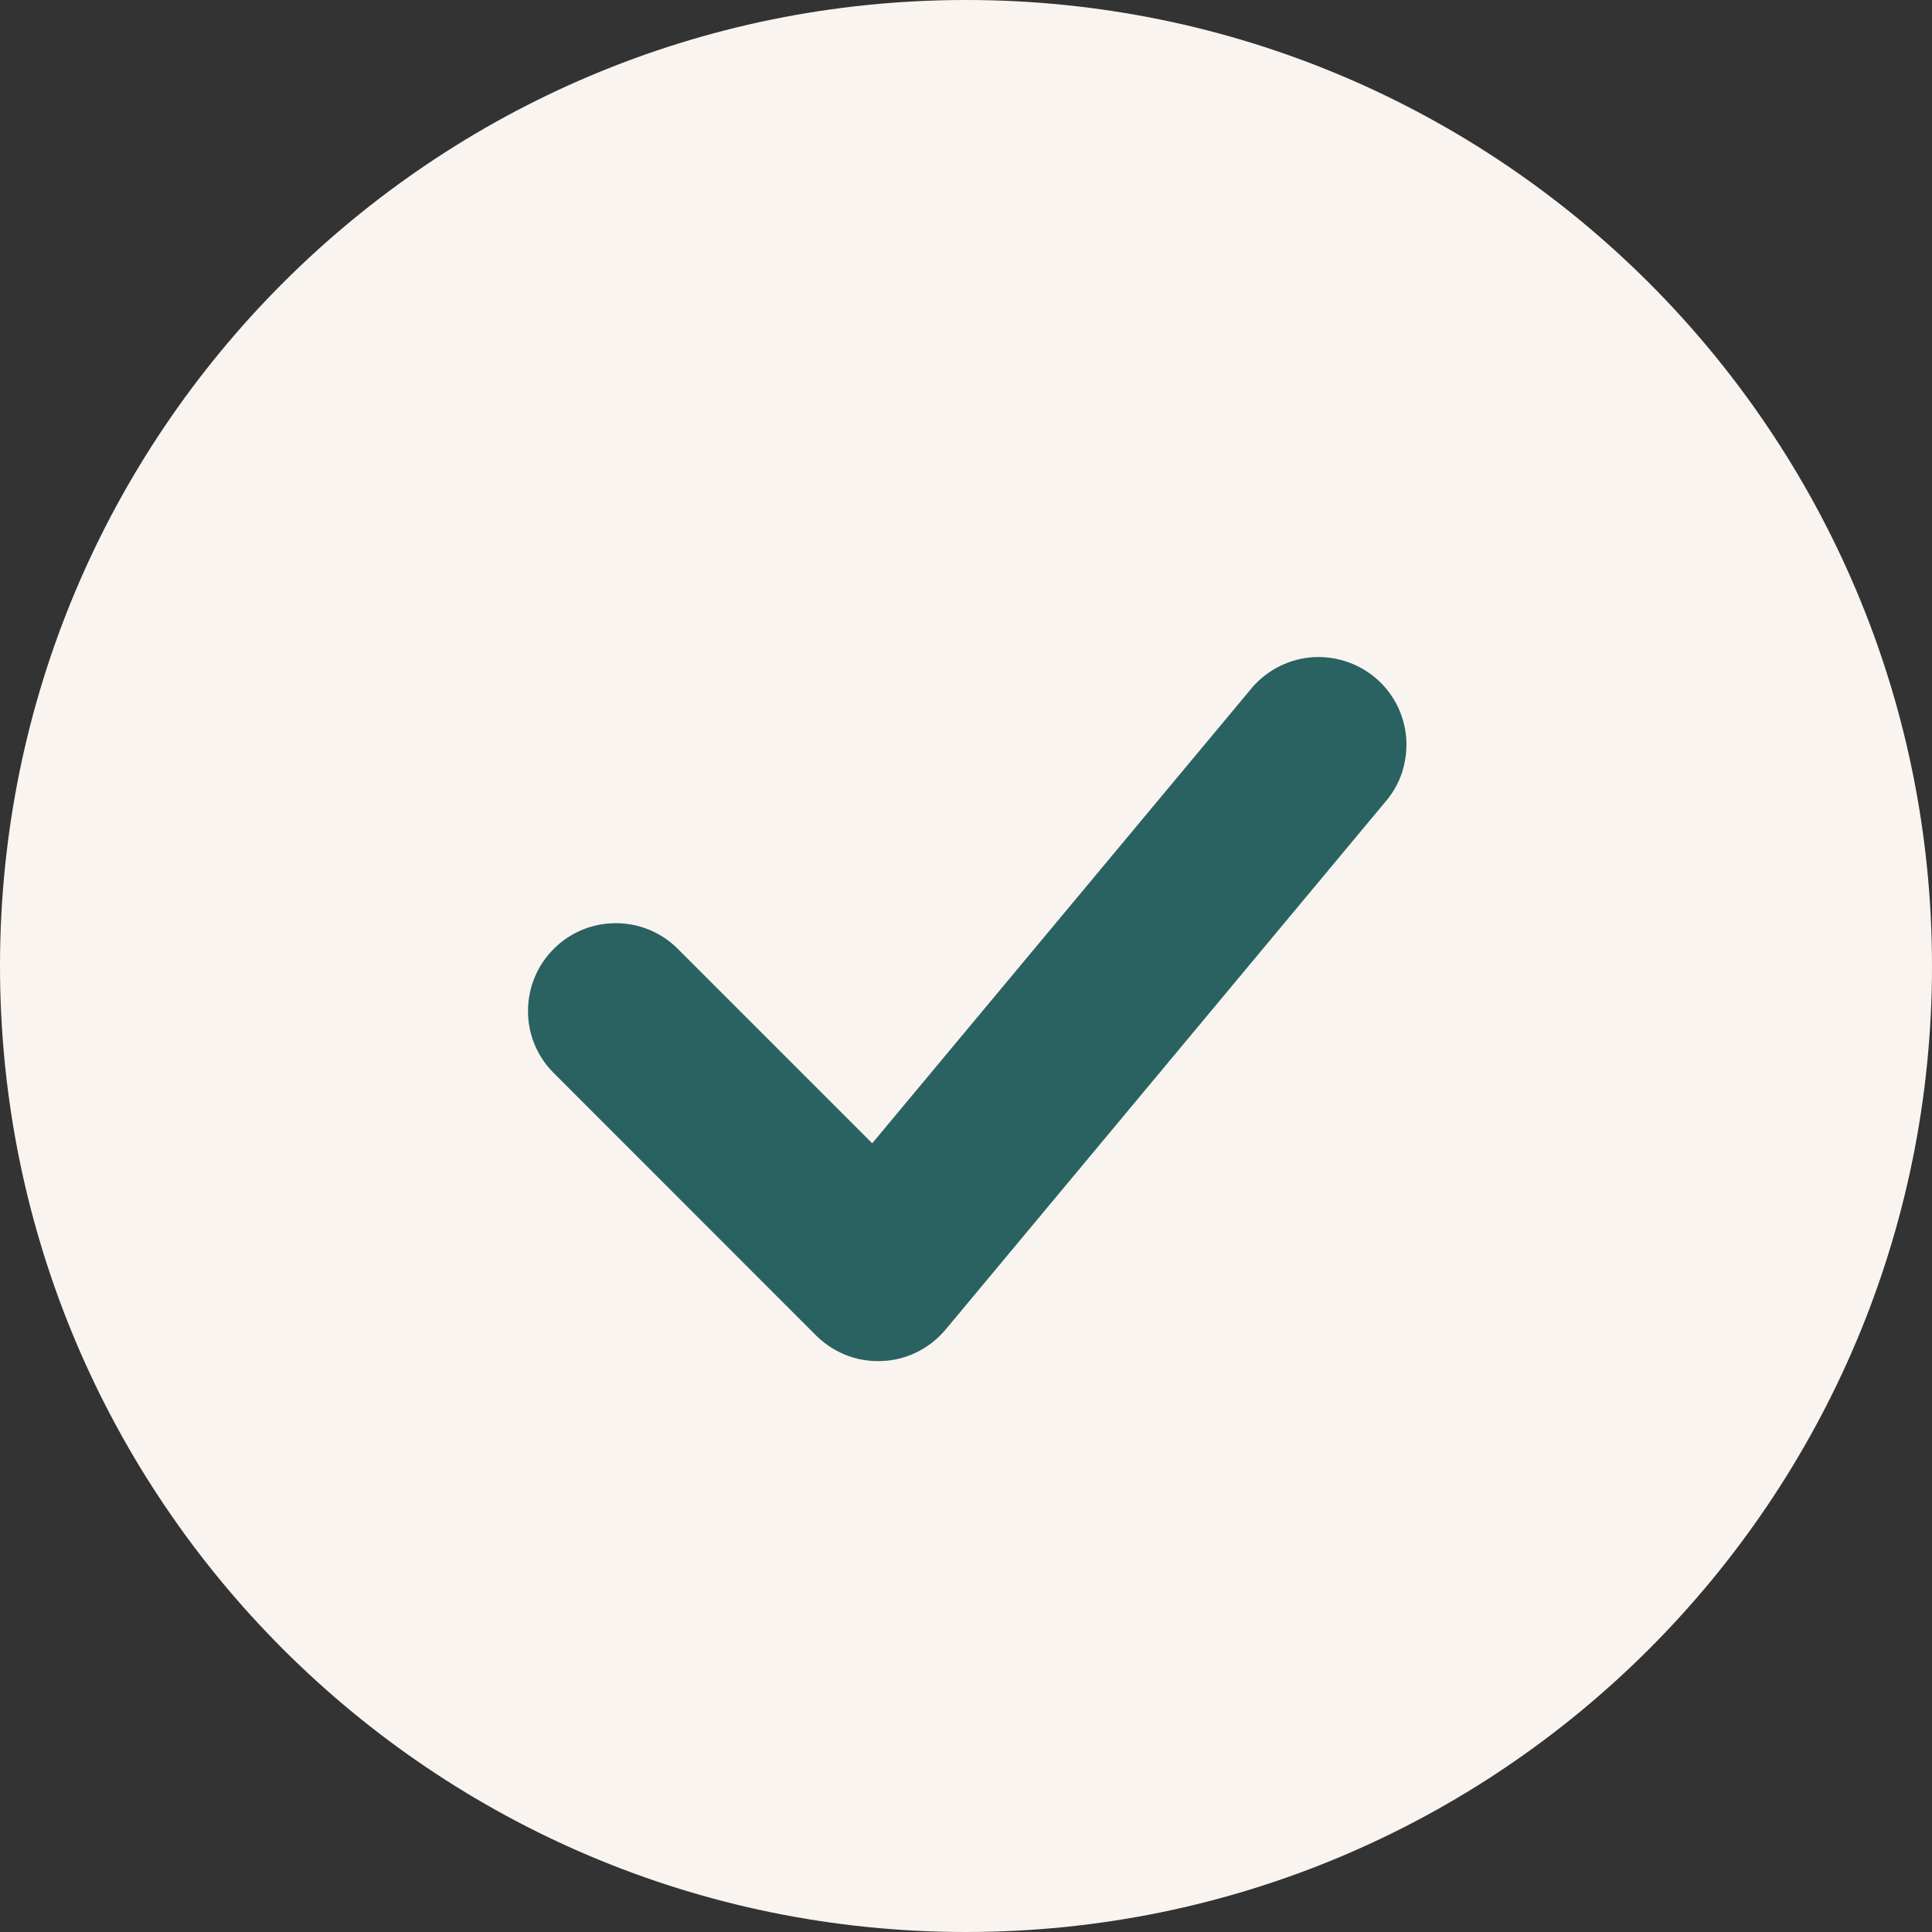
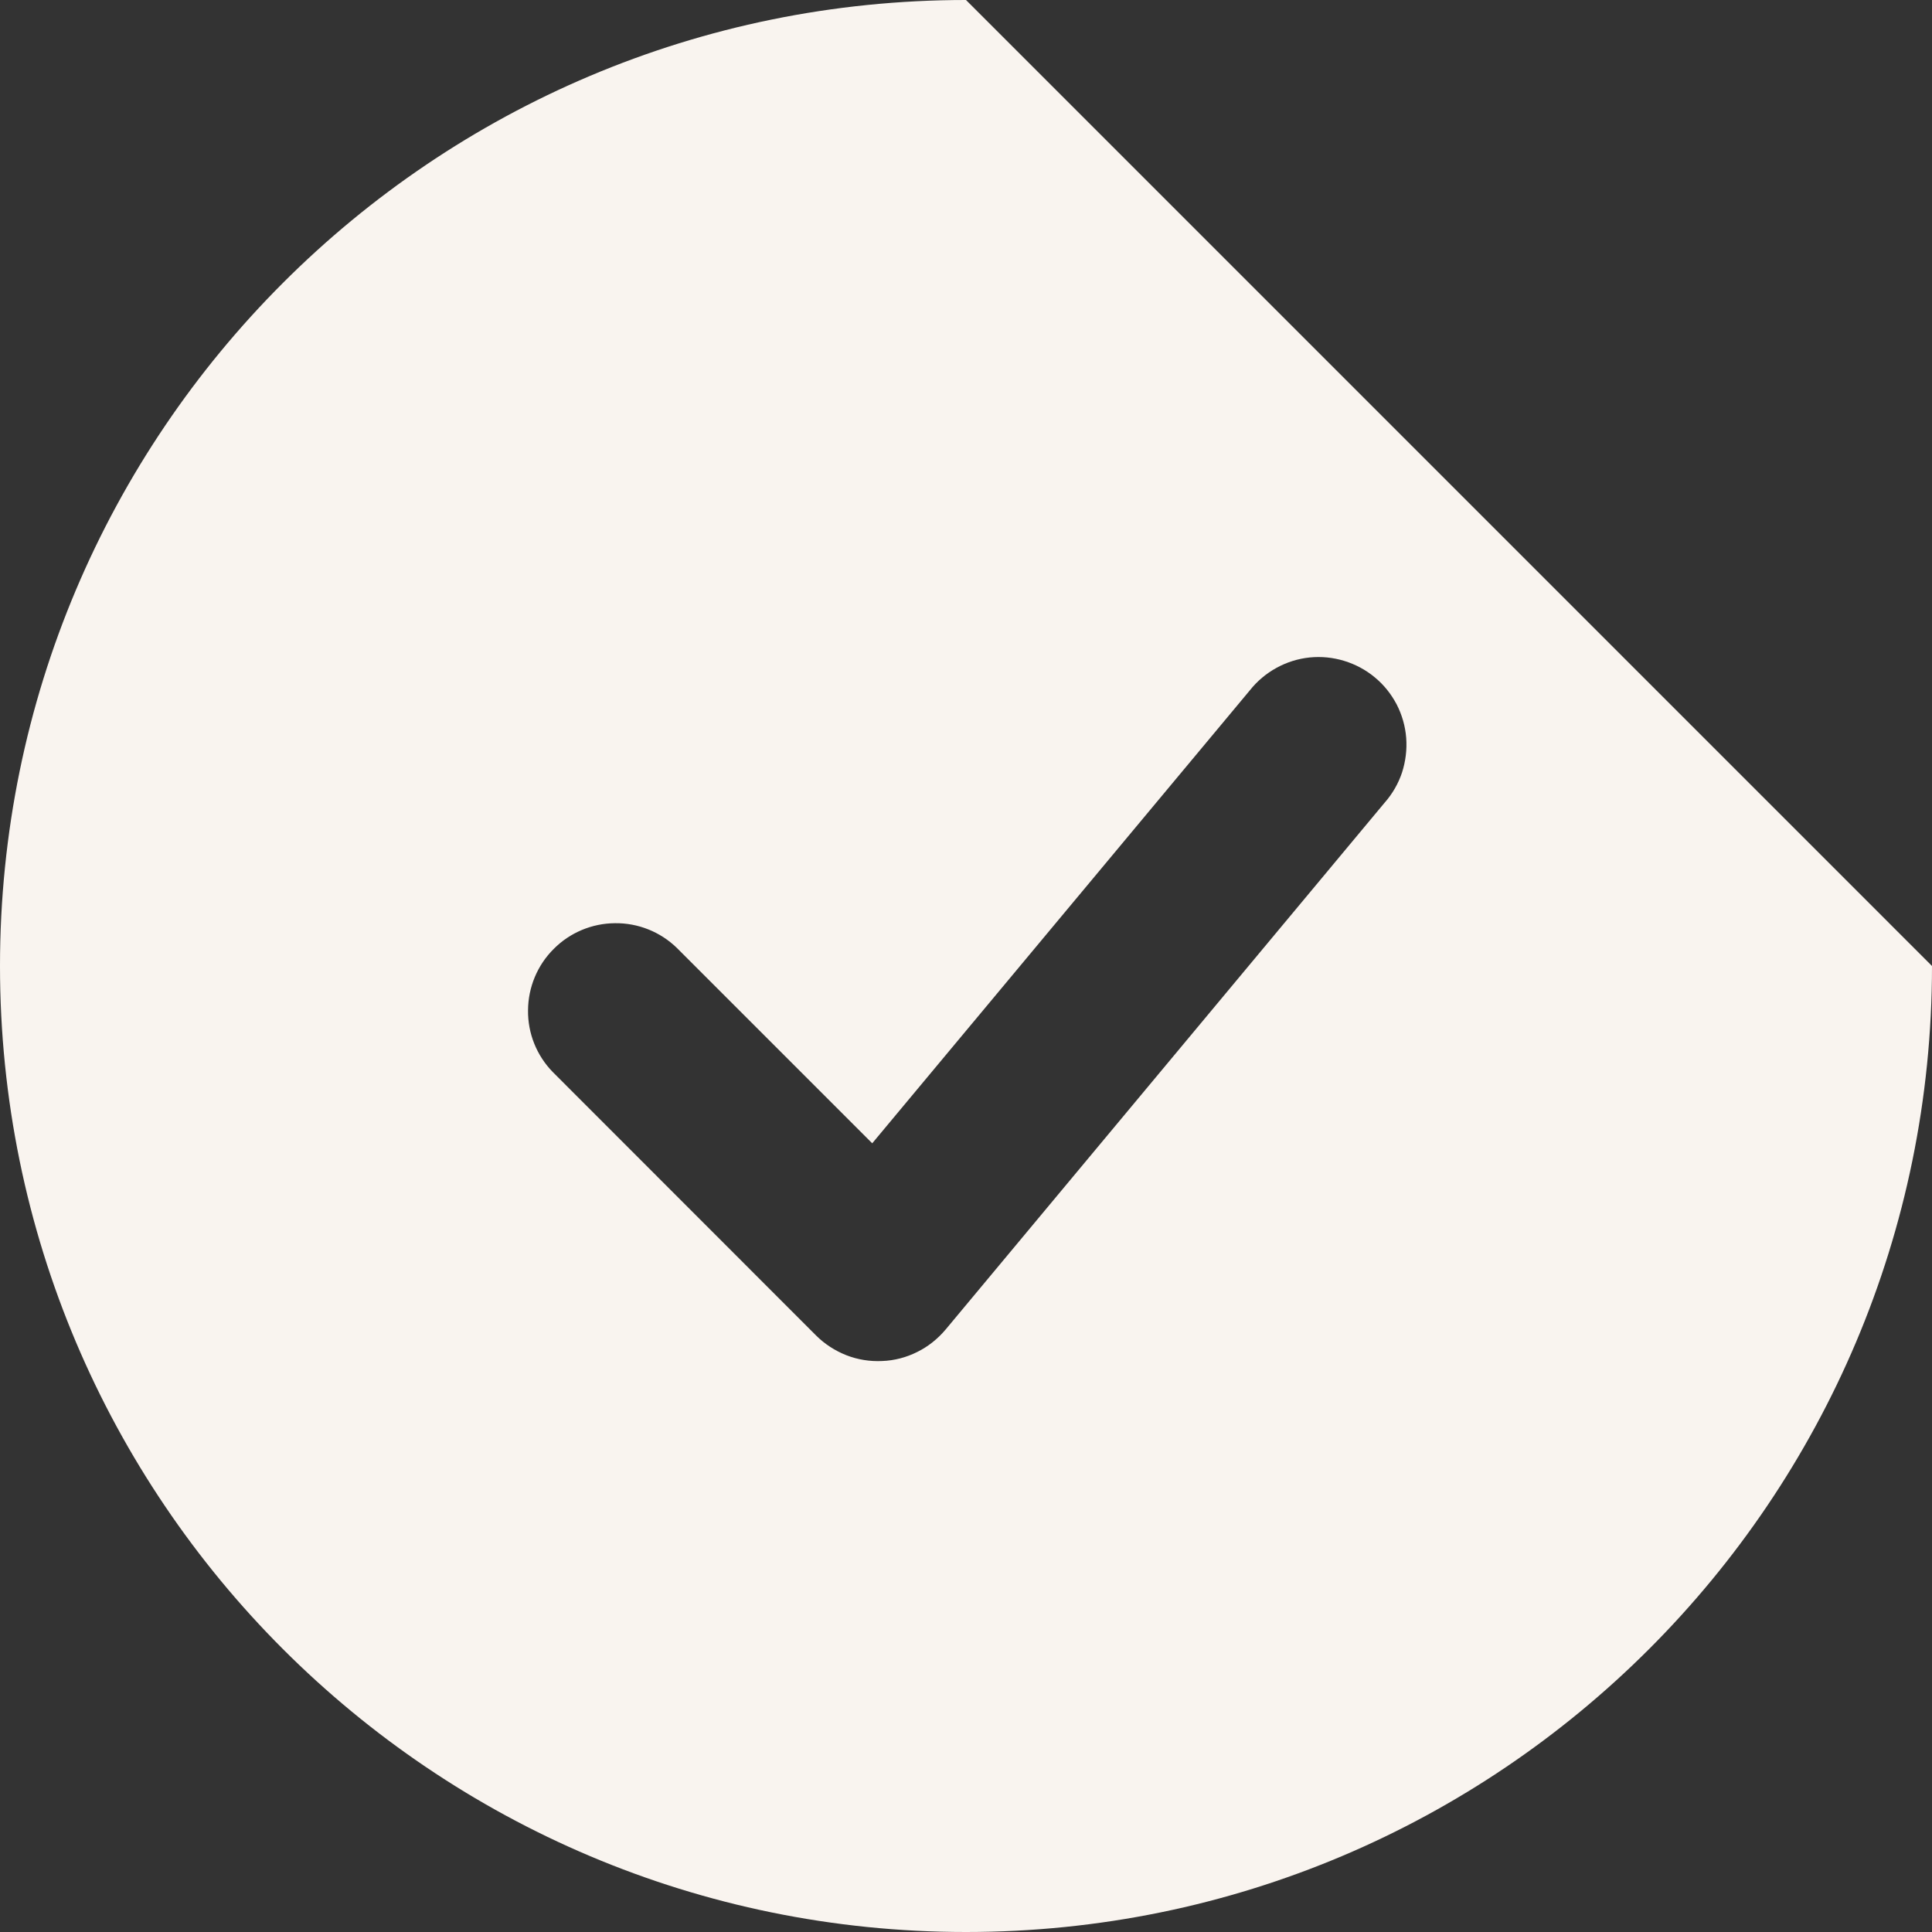
<svg xmlns="http://www.w3.org/2000/svg" width="13" height="13" viewBox="0 0 13 13" fill="none">
  <rect x="0" y="0" width="13" height="13" fill="#333333" stroke="none" />
-   <ellipse cx="7" cy="6.5" rx="4" ry="3.5" fill="#2A6161" />
-   <path fill-rule="evenodd" clip-rule="evenodd" d="M6.5 0C2.91 0 0 2.91 0 6.5C0 10.09 2.91 13 6.5 13C10.09 13 13 10.09 13 6.5C13 2.91 10.09 0 6.5 0ZM9.317 5.401C9.369 5.342 9.409 5.273 9.434 5.198C9.458 5.123 9.468 5.044 9.462 4.965C9.456 4.887 9.434 4.81 9.398 4.74C9.361 4.67 9.312 4.608 9.251 4.558C9.19 4.507 9.12 4.47 9.045 4.447C8.97 4.424 8.891 4.416 8.812 4.424C8.734 4.432 8.658 4.456 8.589 4.494C8.52 4.532 8.459 4.583 8.41 4.645L5.869 7.693L4.554 6.378C4.443 6.27 4.293 6.21 4.138 6.212C3.984 6.213 3.835 6.275 3.726 6.385C3.616 6.494 3.554 6.643 3.553 6.798C3.551 6.953 3.611 7.102 3.719 7.213L5.491 8.986C5.549 9.044 5.619 9.089 5.695 9.119C5.772 9.149 5.854 9.162 5.936 9.158C6.018 9.155 6.098 9.134 6.172 9.097C6.245 9.061 6.31 9.009 6.363 8.946L9.317 5.401Z" fill="#F9F4EF" />
+   <path fill-rule="evenodd" clip-rule="evenodd" d="M6.5 0C2.91 0 0 2.91 0 6.5C0 10.09 2.91 13 6.5 13C10.09 13 13 10.09 13 6.5ZM9.317 5.401C9.369 5.342 9.409 5.273 9.434 5.198C9.458 5.123 9.468 5.044 9.462 4.965C9.456 4.887 9.434 4.81 9.398 4.74C9.361 4.67 9.312 4.608 9.251 4.558C9.19 4.507 9.12 4.47 9.045 4.447C8.97 4.424 8.891 4.416 8.812 4.424C8.734 4.432 8.658 4.456 8.589 4.494C8.52 4.532 8.459 4.583 8.41 4.645L5.869 7.693L4.554 6.378C4.443 6.27 4.293 6.21 4.138 6.212C3.984 6.213 3.835 6.275 3.726 6.385C3.616 6.494 3.554 6.643 3.553 6.798C3.551 6.953 3.611 7.102 3.719 7.213L5.491 8.986C5.549 9.044 5.619 9.089 5.695 9.119C5.772 9.149 5.854 9.162 5.936 9.158C6.018 9.155 6.098 9.134 6.172 9.097C6.245 9.061 6.31 9.009 6.363 8.946L9.317 5.401Z" fill="#F9F4EF" />
</svg>